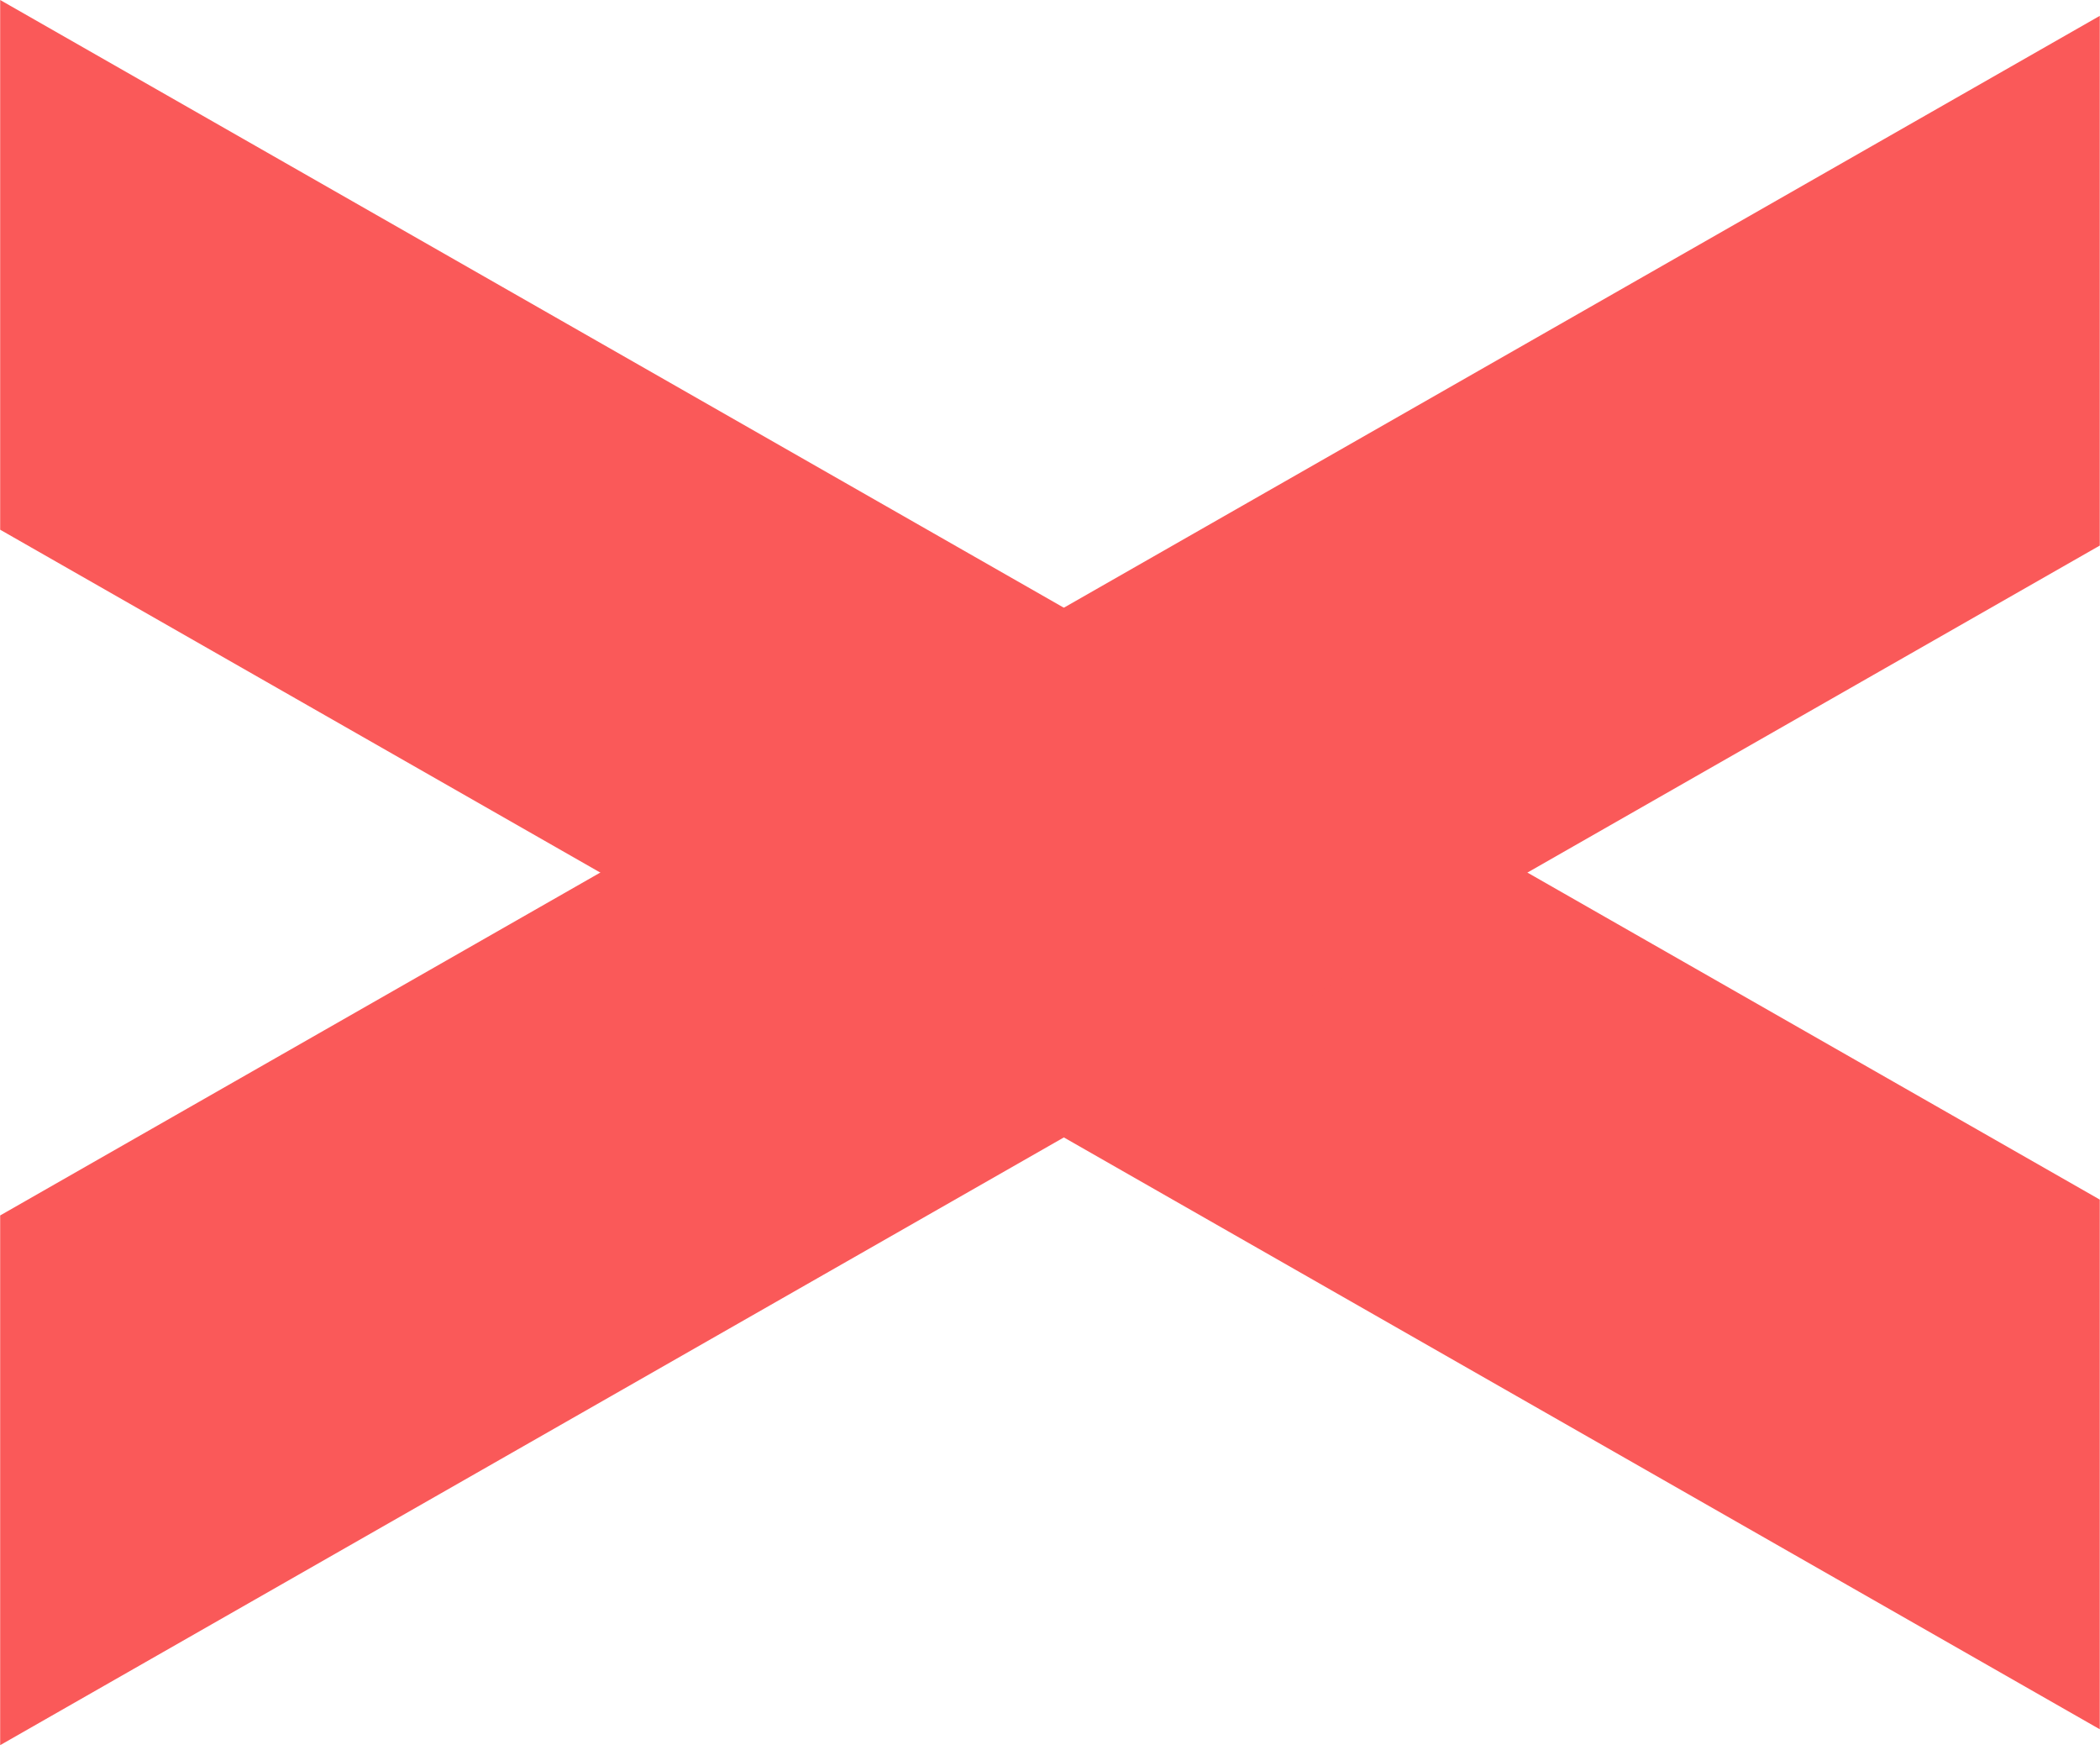
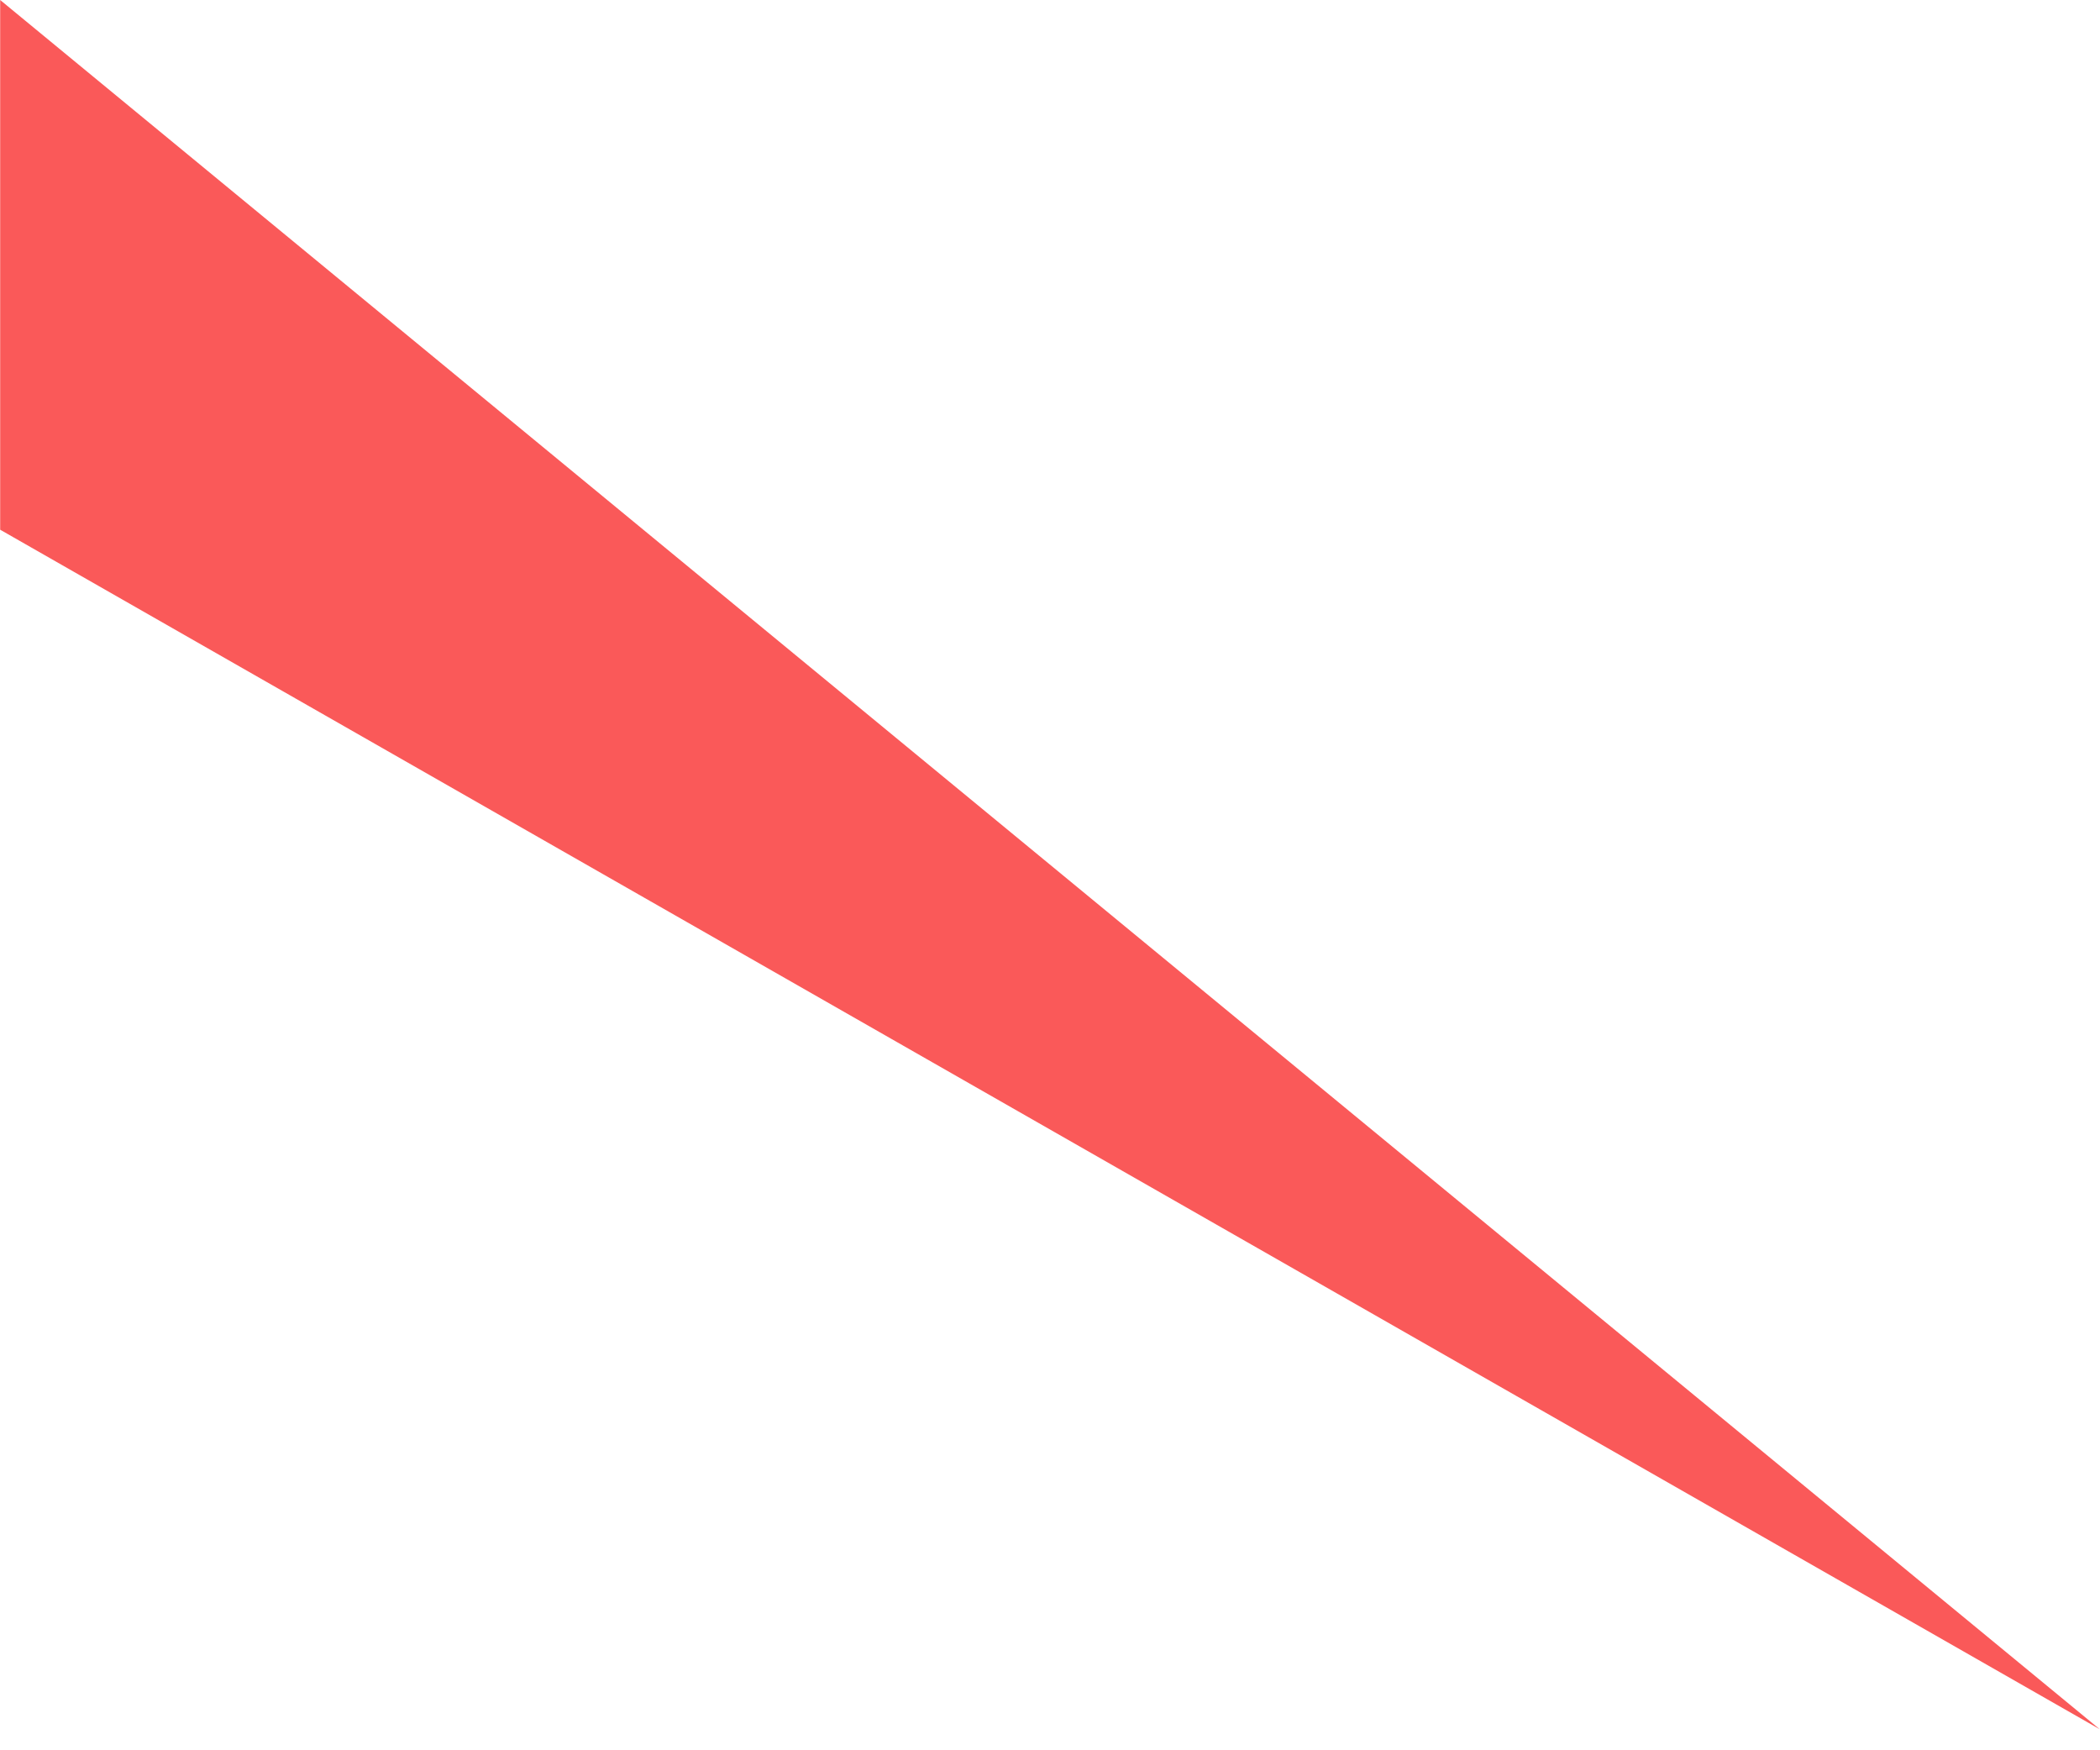
<svg xmlns="http://www.w3.org/2000/svg" width="48" height="40" viewBox="0 0 48 40" fill="none">
-   <path d="M47.995 39.52L47.995 27.415L0.004 0L0.004 12.106L47.995 39.52Z" fill="#FA5959" />
-   <path d="M47.995 0.362L47.995 12.468L0.004 39.883L0.004 27.777L47.995 0.362Z" fill="#FA5959" />
+   <path d="M47.995 39.52L0.004 0L0.004 12.106L47.995 39.52Z" fill="#FA5959" />
</svg>